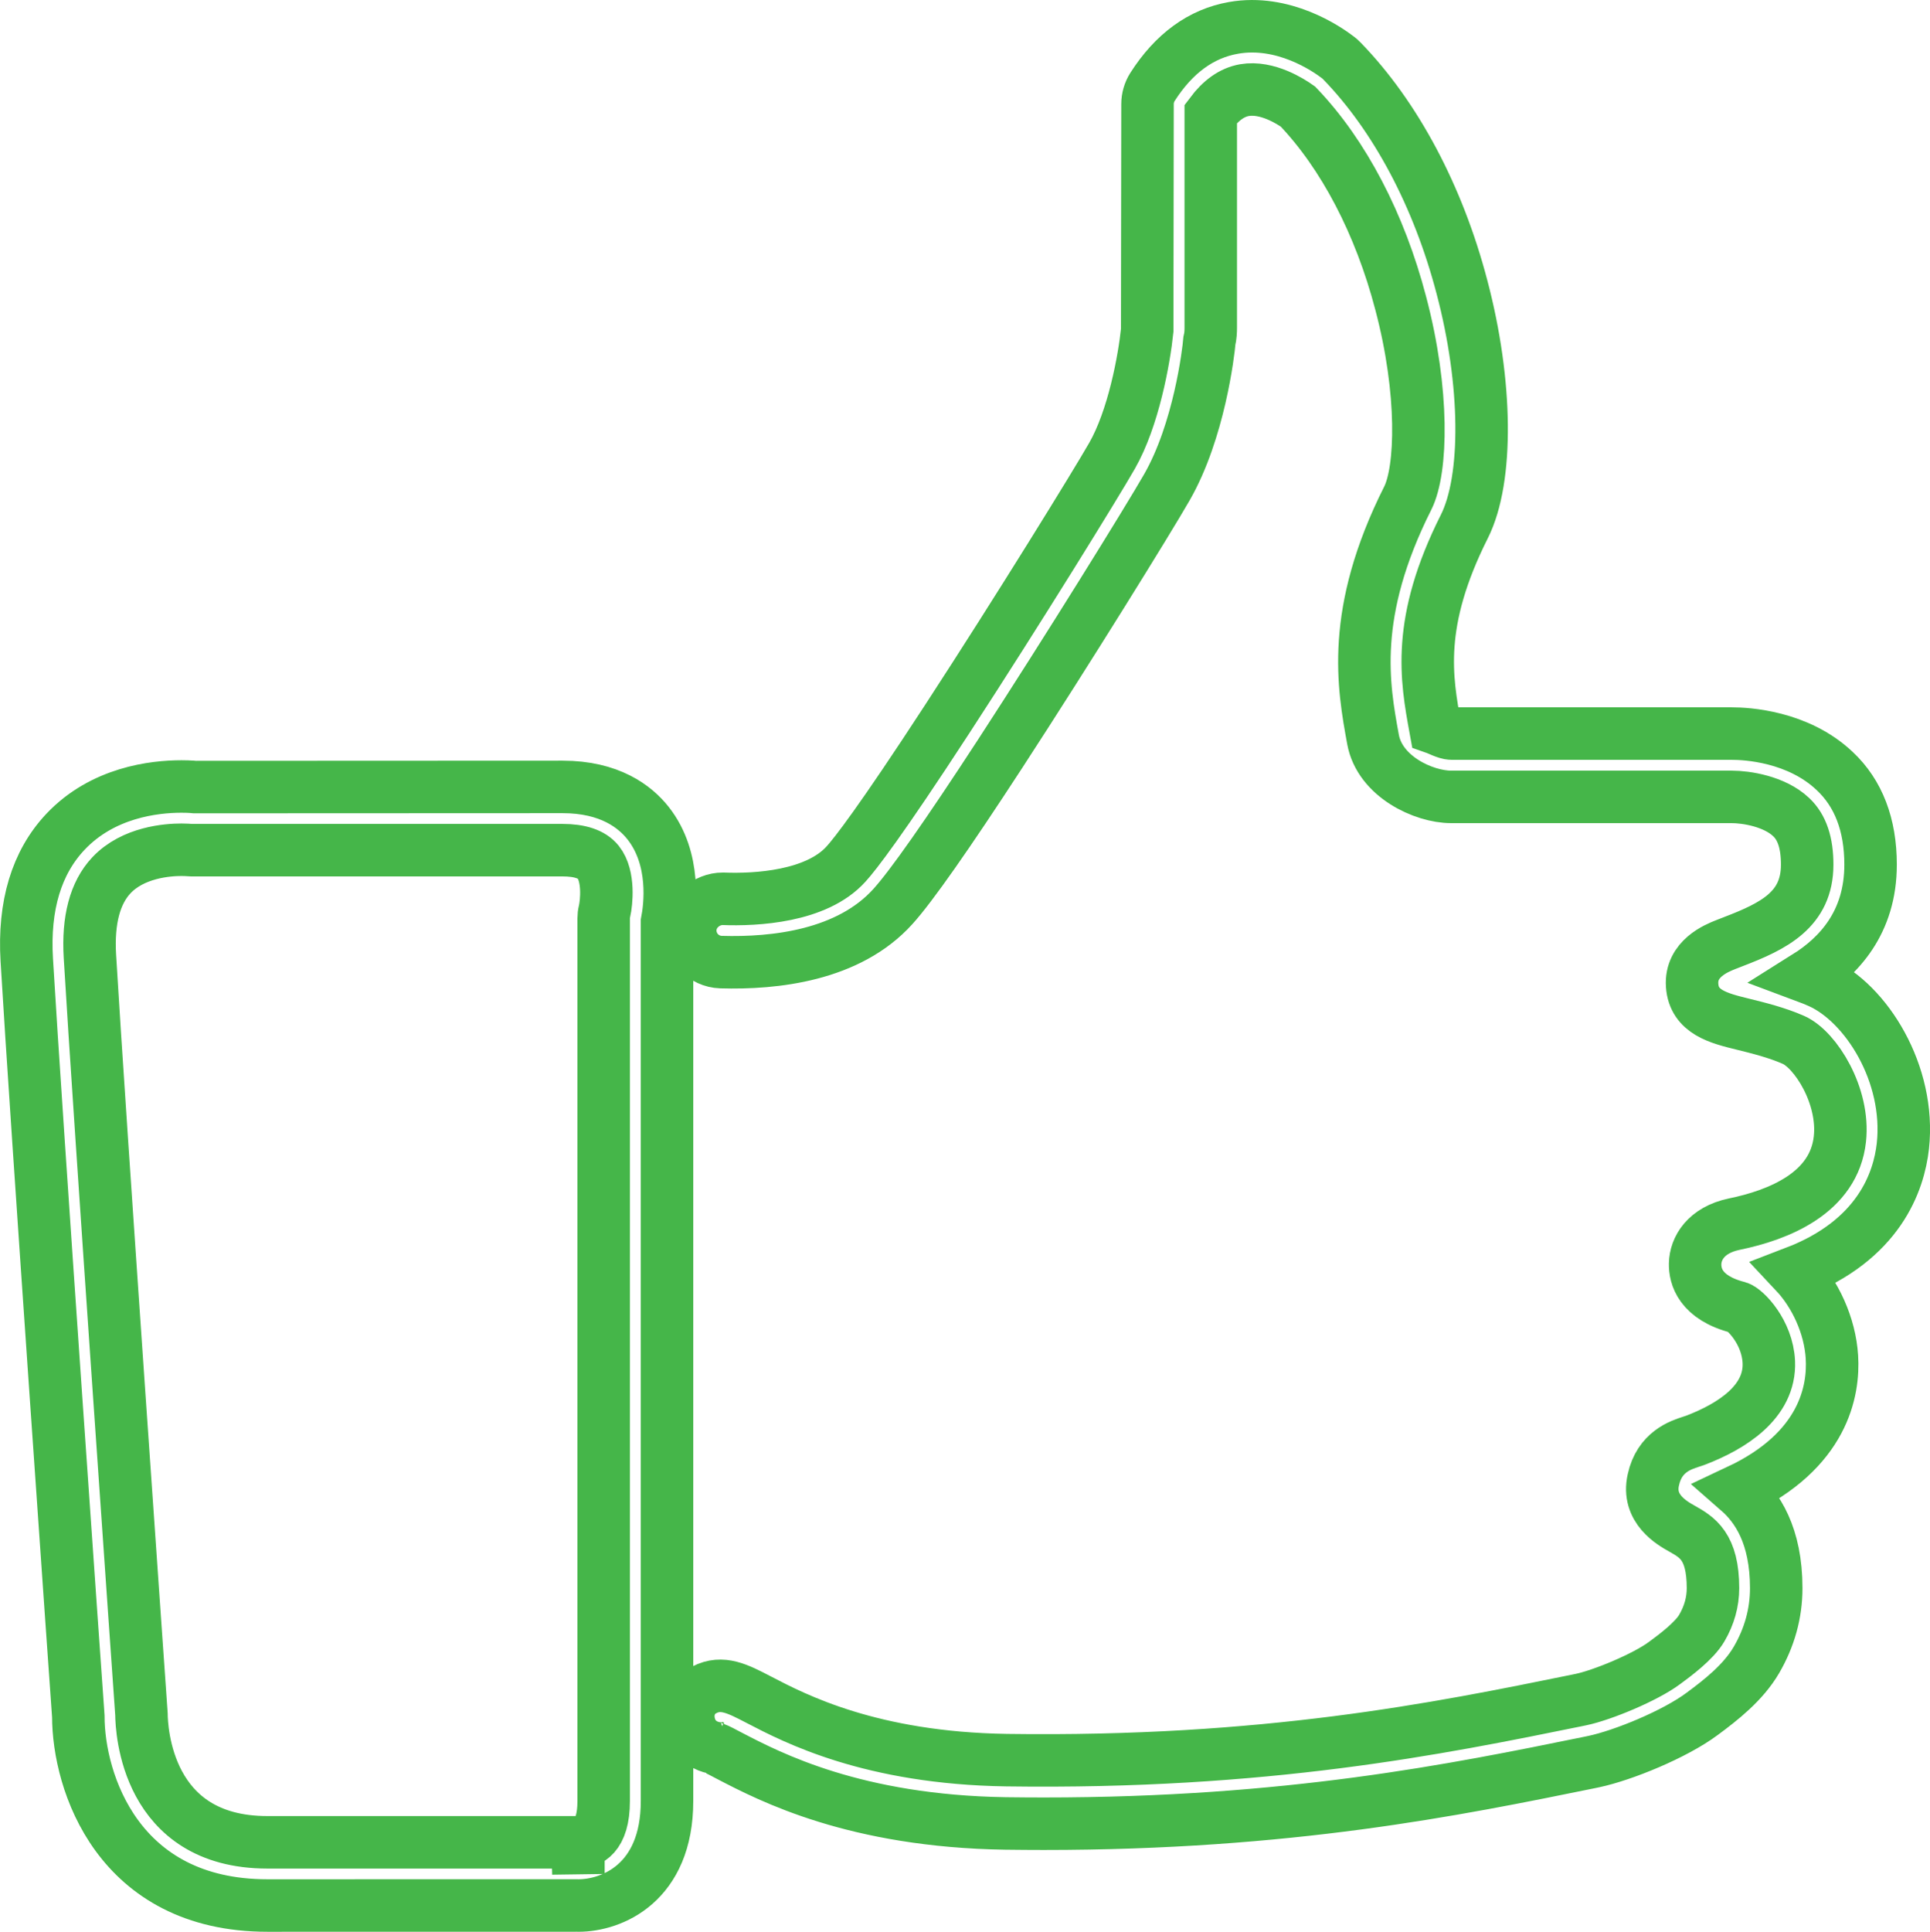
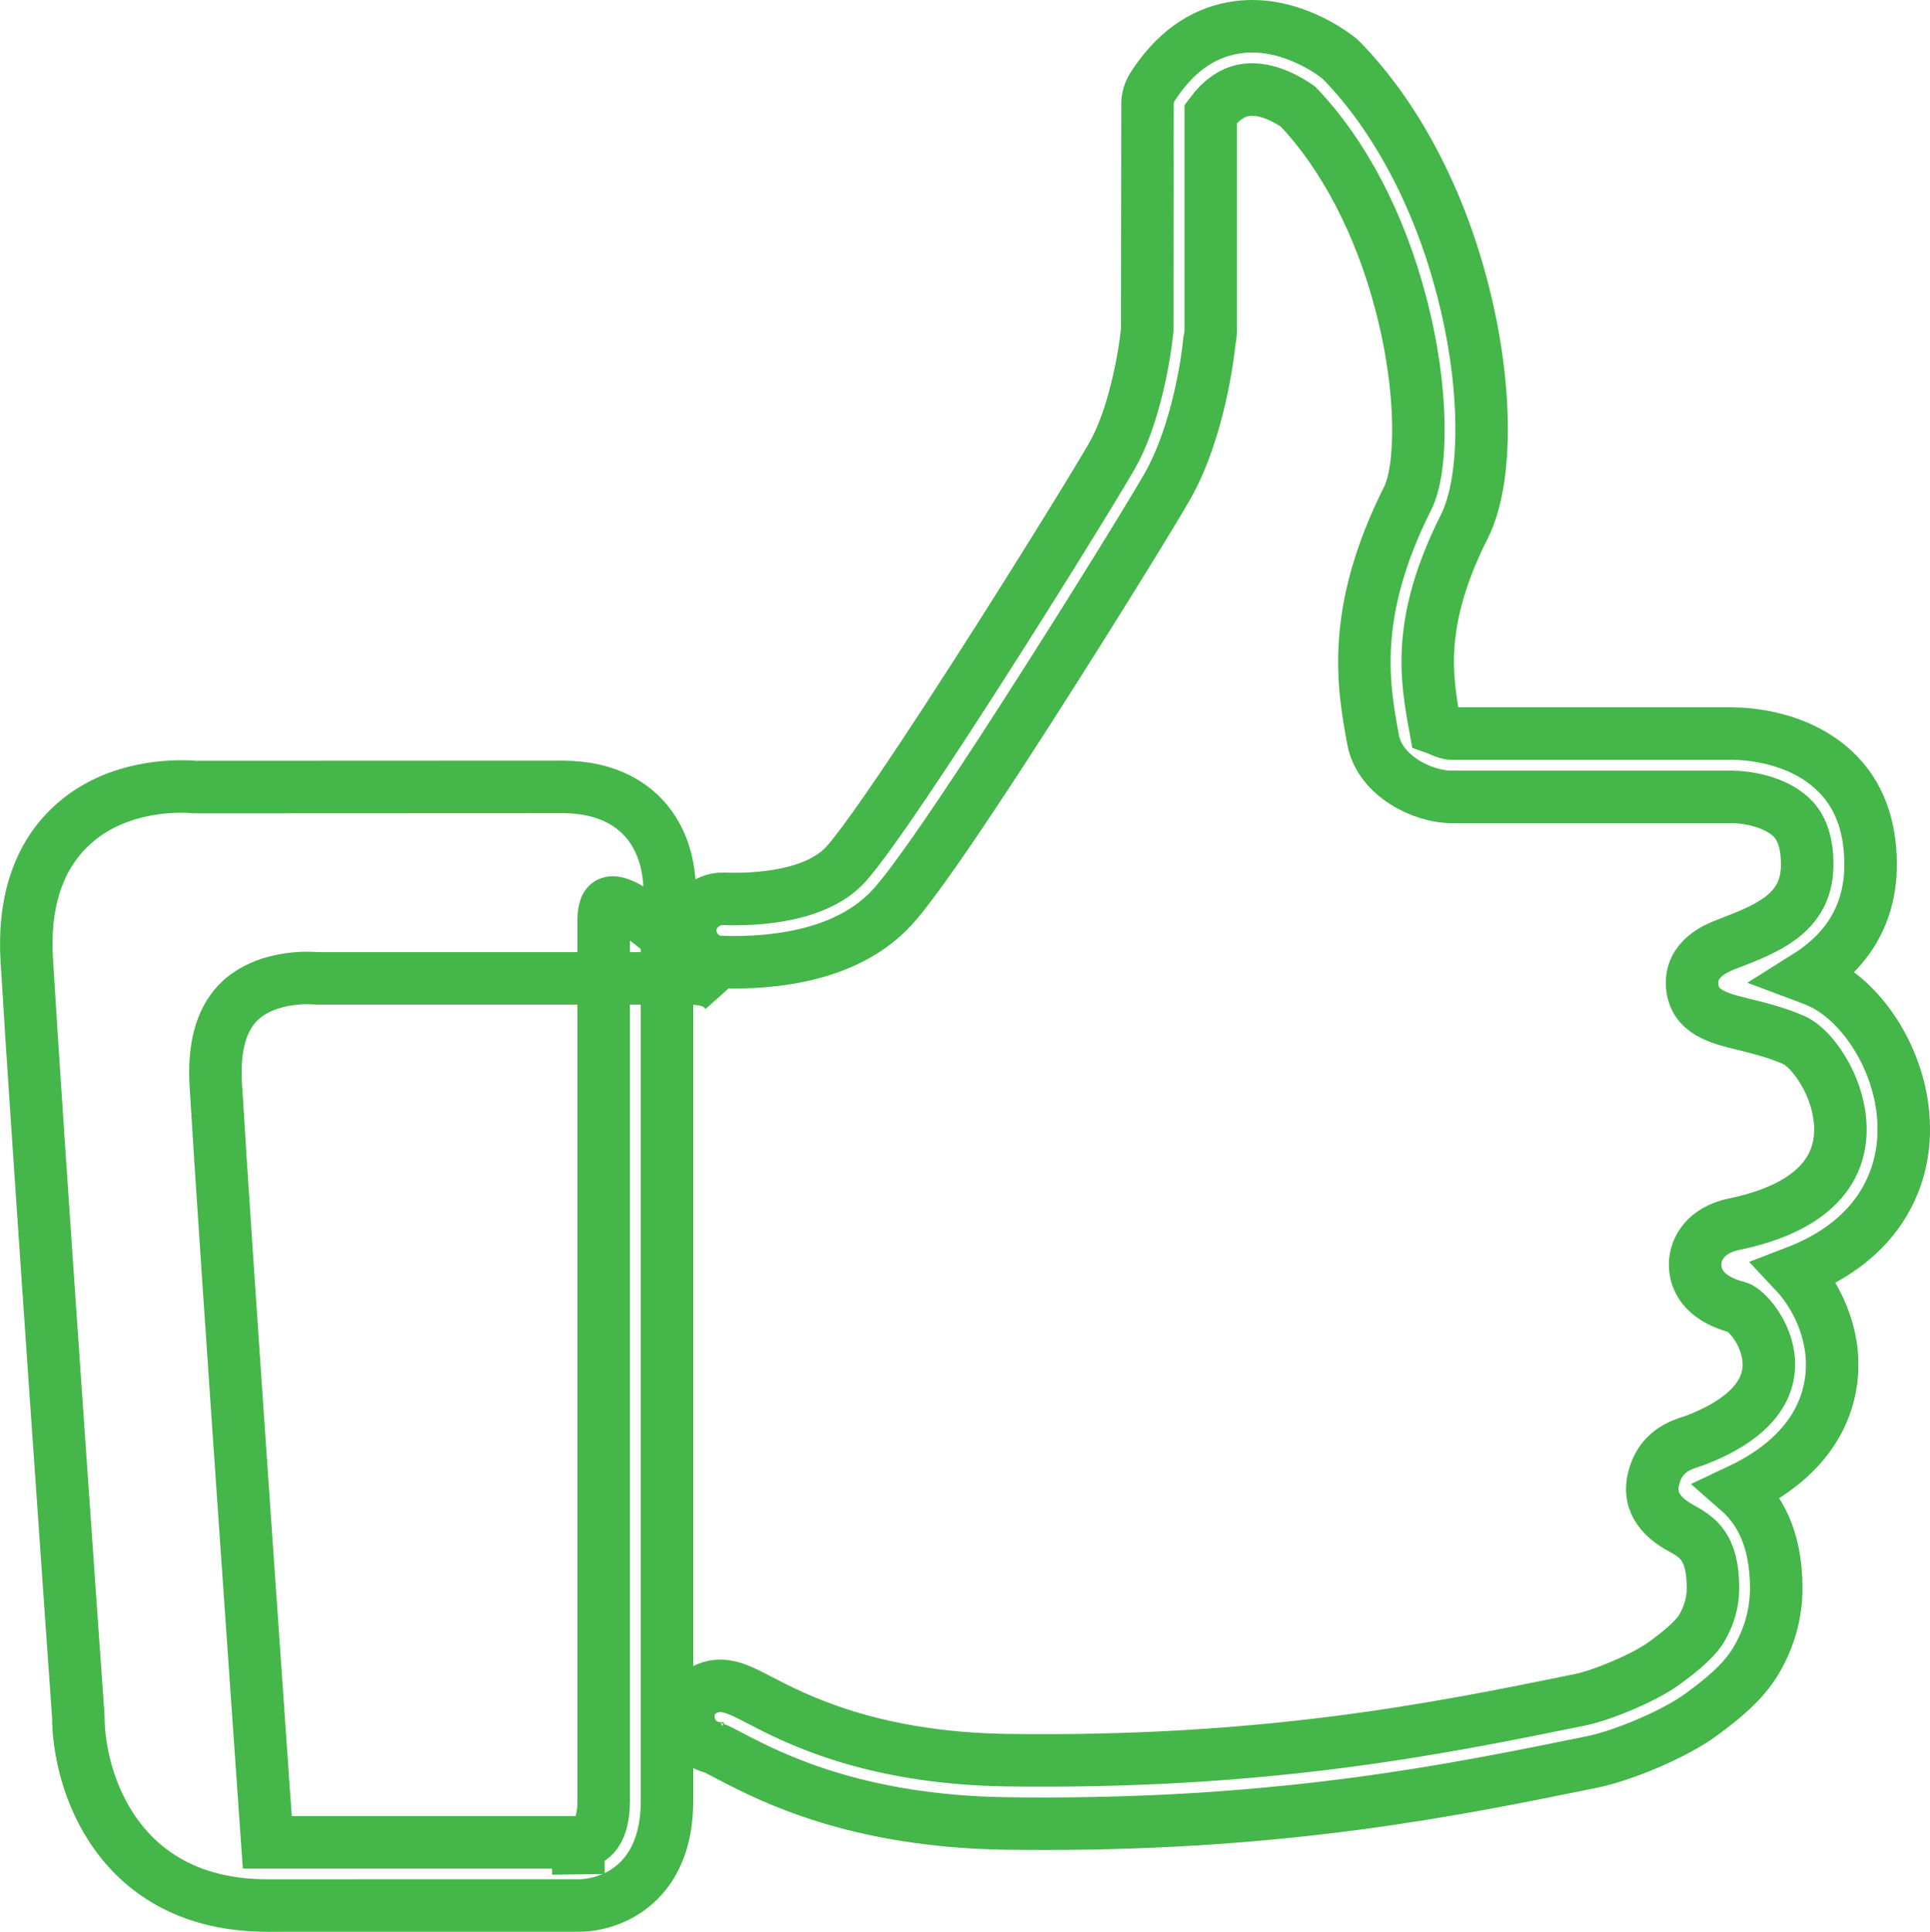
<svg xmlns="http://www.w3.org/2000/svg" version="1.1" x="0px" y="0px" width="36.773px" height="36.799px" viewBox="0 0 36.773 36.799" enable-background="new 0 0 36.773 36.799" xml:space="preserve">
  <defs>
</defs>
  <g id="Shape_128_1_">
    <g>
-       <path fill="none" stroke="#45B649" stroke-miterlimit="10" d="M34.667,18.708c-0.083-0.037-0.167-0.071-0.25-0.102    c0.614-0.385,1.224-1.028,1.224-2.136c0-0.757-0.23-1.358-0.684-1.783c-0.699-0.662-1.677-0.713-1.96-0.713h-5.345    c-0.087,0-0.278-0.096-0.304-0.105c-0.172-0.943-0.367-2.011,0.553-3.84c0.455-0.906,0.436-2.74-0.046-4.562    c-0.451-1.724-1.264-3.255-2.292-4.311c-0.02-0.021-0.042-0.04-0.065-0.058c-0.228-0.176-1.05-0.734-1.996-0.567    c-0.617,0.108-1.136,0.487-1.544,1.126c-0.061,0.097-0.094,0.21-0.094,0.324l-0.006,4.312c-0.057,0.552-0.261,1.677-0.671,2.391    c-0.309,0.541-1.771,2.913-3.137,5.01c-1.282,1.968-1.758,2.576-1.93,2.765c-0.561,0.623-1.71,0.687-2.346,0.662    c-0.315-0.002-0.611,0.251-0.622,0.584c-0.01,0.333,0.251,0.611,0.584,0.622c1.03,0.031,2.436-0.126,3.277-1.059    c0.345-0.38,1.034-1.361,2.047-2.916c1.286-1.976,2.811-4.438,3.172-5.068c0.616-1.072,0.794-2.578,0.811-2.79    c0.023-0.097,0.026-0.184,0.026-0.25V2.168c0.195-0.261,0.406-0.409,0.641-0.451c0.435-0.075,0.889,0.22,1.02,0.313    c0.87,0.909,1.563,2.235,1.958,3.744c0.448,1.694,0.404,3.178,0.135,3.714c-1.102,2.19-0.848,3.582-0.662,4.599    c0.129,0.704,0.962,1.093,1.489,1.093h5.345c0.27,0,0.812,0.081,1.133,0.385c0.205,0.192,0.305,0.488,0.305,0.906    c0,0.857-0.637,1.171-1.407,1.466l-0.151,0.059c-0.166,0.066-0.669,0.267-0.634,0.774c0.035,0.511,0.509,0.627,0.966,0.739    c0.287,0.071,0.644,0.158,0.968,0.301c0.417,0.187,0.972,1.063,0.881,1.889c-0.112,1.021-1.156,1.444-2.015,1.62    c-0.539,0.113-0.737,0.464-0.743,0.754c-0.005,0.232,0.094,0.647,0.818,0.832c0.136,0.039,0.56,0.47,0.586,1.038    c0.034,0.771-0.726,1.231-1.374,1.483c-0.04,0.016-0.076,0.027-0.11,0.038c-0.195,0.063-0.601,0.193-0.716,0.725    c-0.126,0.552,0.359,0.826,0.542,0.928c0.292,0.165,0.594,0.335,0.594,1.136c0,0.262-0.071,0.518-0.213,0.76    c-0.144,0.247-0.512,0.52-0.711,0.666c-0.363,0.271-1.18,0.61-1.59,0.696l-0.082,0.017c-2.639,0.538-5.935,1.206-10.863,1.137    c-2.584-0.039-4.028-0.79-4.721-1.151c-0.405-0.211-0.699-0.363-1.037-0.189c-0.287,0.145-0.378,0.477-0.248,0.771    c0.125,0.283,0.472,0.413,0.766,0.317c-0.141,0.063-0.271,0.048-0.321,0.031c0.067,0.023,0.159,0.075,0.284,0.14    c0.775,0.403,2.39,1.243,5.259,1.287c0.246,0.003,0.487,0.005,0.724,0.005c4.67,0,7.832-0.643,10.397-1.166l0.086-0.018    c0.557-0.118,1.543-0.52,2.064-0.909c0.37-0.273,0.785-0.601,1.034-1.027c0.25-0.429,0.377-0.889,0.377-1.367    c0-1.005-0.363-1.544-0.721-1.857c1.63-0.766,1.822-1.909,1.782-2.548c-0.037-0.596-0.316-1.198-0.703-1.61    c1.603-0.614,1.98-1.733,2.055-2.407C36.406,20.455,35.557,19.106,34.667,18.708z M10.719,14.99l-7.002,0.003    c0,0-0.098-0.011-0.26-0.011c-0.522,0-1.503,0.112-2.212,0.865c-0.549,0.583-0.797,1.403-0.735,2.438    c0.171,2.916,0.976,14.335,0.982,14.408c0,1.247,0.753,3.605,3.602,3.605l5.881-0.001c0.01,0.001,0.037,0.001,0.047,0.001    c0.626,0,1.687-0.419,1.687-1.99V17.562c0.056-0.286,0.177-1.198-0.359-1.88C12.101,15.366,11.617,14.99,10.719,14.99z     M11.519,17.356c-0.012,0.046-0.017,0.094-0.017,0.142v16.811c0,0.682-0.301,0.785-0.481,0.785v0.603l-0.017-0.603H5.093    c-2.309,0-2.395-2.157-2.398-2.442c-0.008-0.115-0.811-11.527-0.982-14.437c-0.041-0.691,0.097-1.209,0.409-1.541    c0.414-0.44,1.071-0.487,1.335-0.487c0.075,0,0.123,0.004,0.195,0.008h7.066c0.331,0,0.56,0.077,0.681,0.229    C11.611,16.69,11.555,17.201,11.519,17.356z" />
+       <path fill="none" stroke="#45B649" stroke-miterlimit="10" d="M34.667,18.708c-0.083-0.037-0.167-0.071-0.25-0.102    c0.614-0.385,1.224-1.028,1.224-2.136c0-0.757-0.23-1.358-0.684-1.783c-0.699-0.662-1.677-0.713-1.96-0.713h-5.345    c-0.087,0-0.278-0.096-0.304-0.105c-0.172-0.943-0.367-2.011,0.553-3.84c0.455-0.906,0.436-2.74-0.046-4.562    c-0.451-1.724-1.264-3.255-2.292-4.311c-0.02-0.021-0.042-0.04-0.065-0.058c-0.228-0.176-1.05-0.734-1.996-0.567    c-0.617,0.108-1.136,0.487-1.544,1.126c-0.061,0.097-0.094,0.21-0.094,0.324l-0.006,4.312c-0.057,0.552-0.261,1.677-0.671,2.391    c-0.309,0.541-1.771,2.913-3.137,5.01c-1.282,1.968-1.758,2.576-1.93,2.765c-0.561,0.623-1.71,0.687-2.346,0.662    c-0.315-0.002-0.611,0.251-0.622,0.584c-0.01,0.333,0.251,0.611,0.584,0.622c1.03,0.031,2.436-0.126,3.277-1.059    c0.345-0.38,1.034-1.361,2.047-2.916c1.286-1.976,2.811-4.438,3.172-5.068c0.616-1.072,0.794-2.578,0.811-2.79    c0.023-0.097,0.026-0.184,0.026-0.25V2.168c0.195-0.261,0.406-0.409,0.641-0.451c0.435-0.075,0.889,0.22,1.02,0.313    c0.87,0.909,1.563,2.235,1.958,3.744c0.448,1.694,0.404,3.178,0.135,3.714c-1.102,2.19-0.848,3.582-0.662,4.599    c0.129,0.704,0.962,1.093,1.489,1.093h5.345c0.27,0,0.812,0.081,1.133,0.385c0.205,0.192,0.305,0.488,0.305,0.906    c0,0.857-0.637,1.171-1.407,1.466l-0.151,0.059c-0.166,0.066-0.669,0.267-0.634,0.774c0.035,0.511,0.509,0.627,0.966,0.739    c0.287,0.071,0.644,0.158,0.968,0.301c0.417,0.187,0.972,1.063,0.881,1.889c-0.112,1.021-1.156,1.444-2.015,1.62    c-0.539,0.113-0.737,0.464-0.743,0.754c-0.005,0.232,0.094,0.647,0.818,0.832c0.136,0.039,0.56,0.47,0.586,1.038    c0.034,0.771-0.726,1.231-1.374,1.483c-0.04,0.016-0.076,0.027-0.11,0.038c-0.195,0.063-0.601,0.193-0.716,0.725    c-0.126,0.552,0.359,0.826,0.542,0.928c0.292,0.165,0.594,0.335,0.594,1.136c0,0.262-0.071,0.518-0.213,0.76    c-0.144,0.247-0.512,0.52-0.711,0.666c-0.363,0.271-1.18,0.61-1.59,0.696l-0.082,0.017c-2.639,0.538-5.935,1.206-10.863,1.137    c-2.584-0.039-4.028-0.79-4.721-1.151c-0.405-0.211-0.699-0.363-1.037-0.189c-0.287,0.145-0.378,0.477-0.248,0.771    c0.125,0.283,0.472,0.413,0.766,0.317c-0.141,0.063-0.271,0.048-0.321,0.031c0.067,0.023,0.159,0.075,0.284,0.14    c0.775,0.403,2.39,1.243,5.259,1.287c0.246,0.003,0.487,0.005,0.724,0.005c4.67,0,7.832-0.643,10.397-1.166l0.086-0.018    c0.557-0.118,1.543-0.52,2.064-0.909c0.37-0.273,0.785-0.601,1.034-1.027c0.25-0.429,0.377-0.889,0.377-1.367    c0-1.005-0.363-1.544-0.721-1.857c1.63-0.766,1.822-1.909,1.782-2.548c-0.037-0.596-0.316-1.198-0.703-1.61    c1.603-0.614,1.98-1.733,2.055-2.407C36.406,20.455,35.557,19.106,34.667,18.708z M10.719,14.99l-7.002,0.003    c0,0-0.098-0.011-0.26-0.011c-0.522,0-1.503,0.112-2.212,0.865c-0.549,0.583-0.797,1.403-0.735,2.438    c0.171,2.916,0.976,14.335,0.982,14.408c0,1.247,0.753,3.605,3.602,3.605l5.881-0.001c0.01,0.001,0.037,0.001,0.047,0.001    c0.626,0,1.687-0.419,1.687-1.99V17.562c0.056-0.286,0.177-1.198-0.359-1.88C12.101,15.366,11.617,14.99,10.719,14.99z     M11.519,17.356c-0.012,0.046-0.017,0.094-0.017,0.142v16.811c0,0.682-0.301,0.785-0.481,0.785v0.603l-0.017-0.603H5.093    c-0.008-0.115-0.811-11.527-0.982-14.437c-0.041-0.691,0.097-1.209,0.409-1.541    c0.414-0.44,1.071-0.487,1.335-0.487c0.075,0,0.123,0.004,0.195,0.008h7.066c0.331,0,0.56,0.077,0.681,0.229    C11.611,16.69,11.555,17.201,11.519,17.356z" />
    </g>
  </g>
</svg>